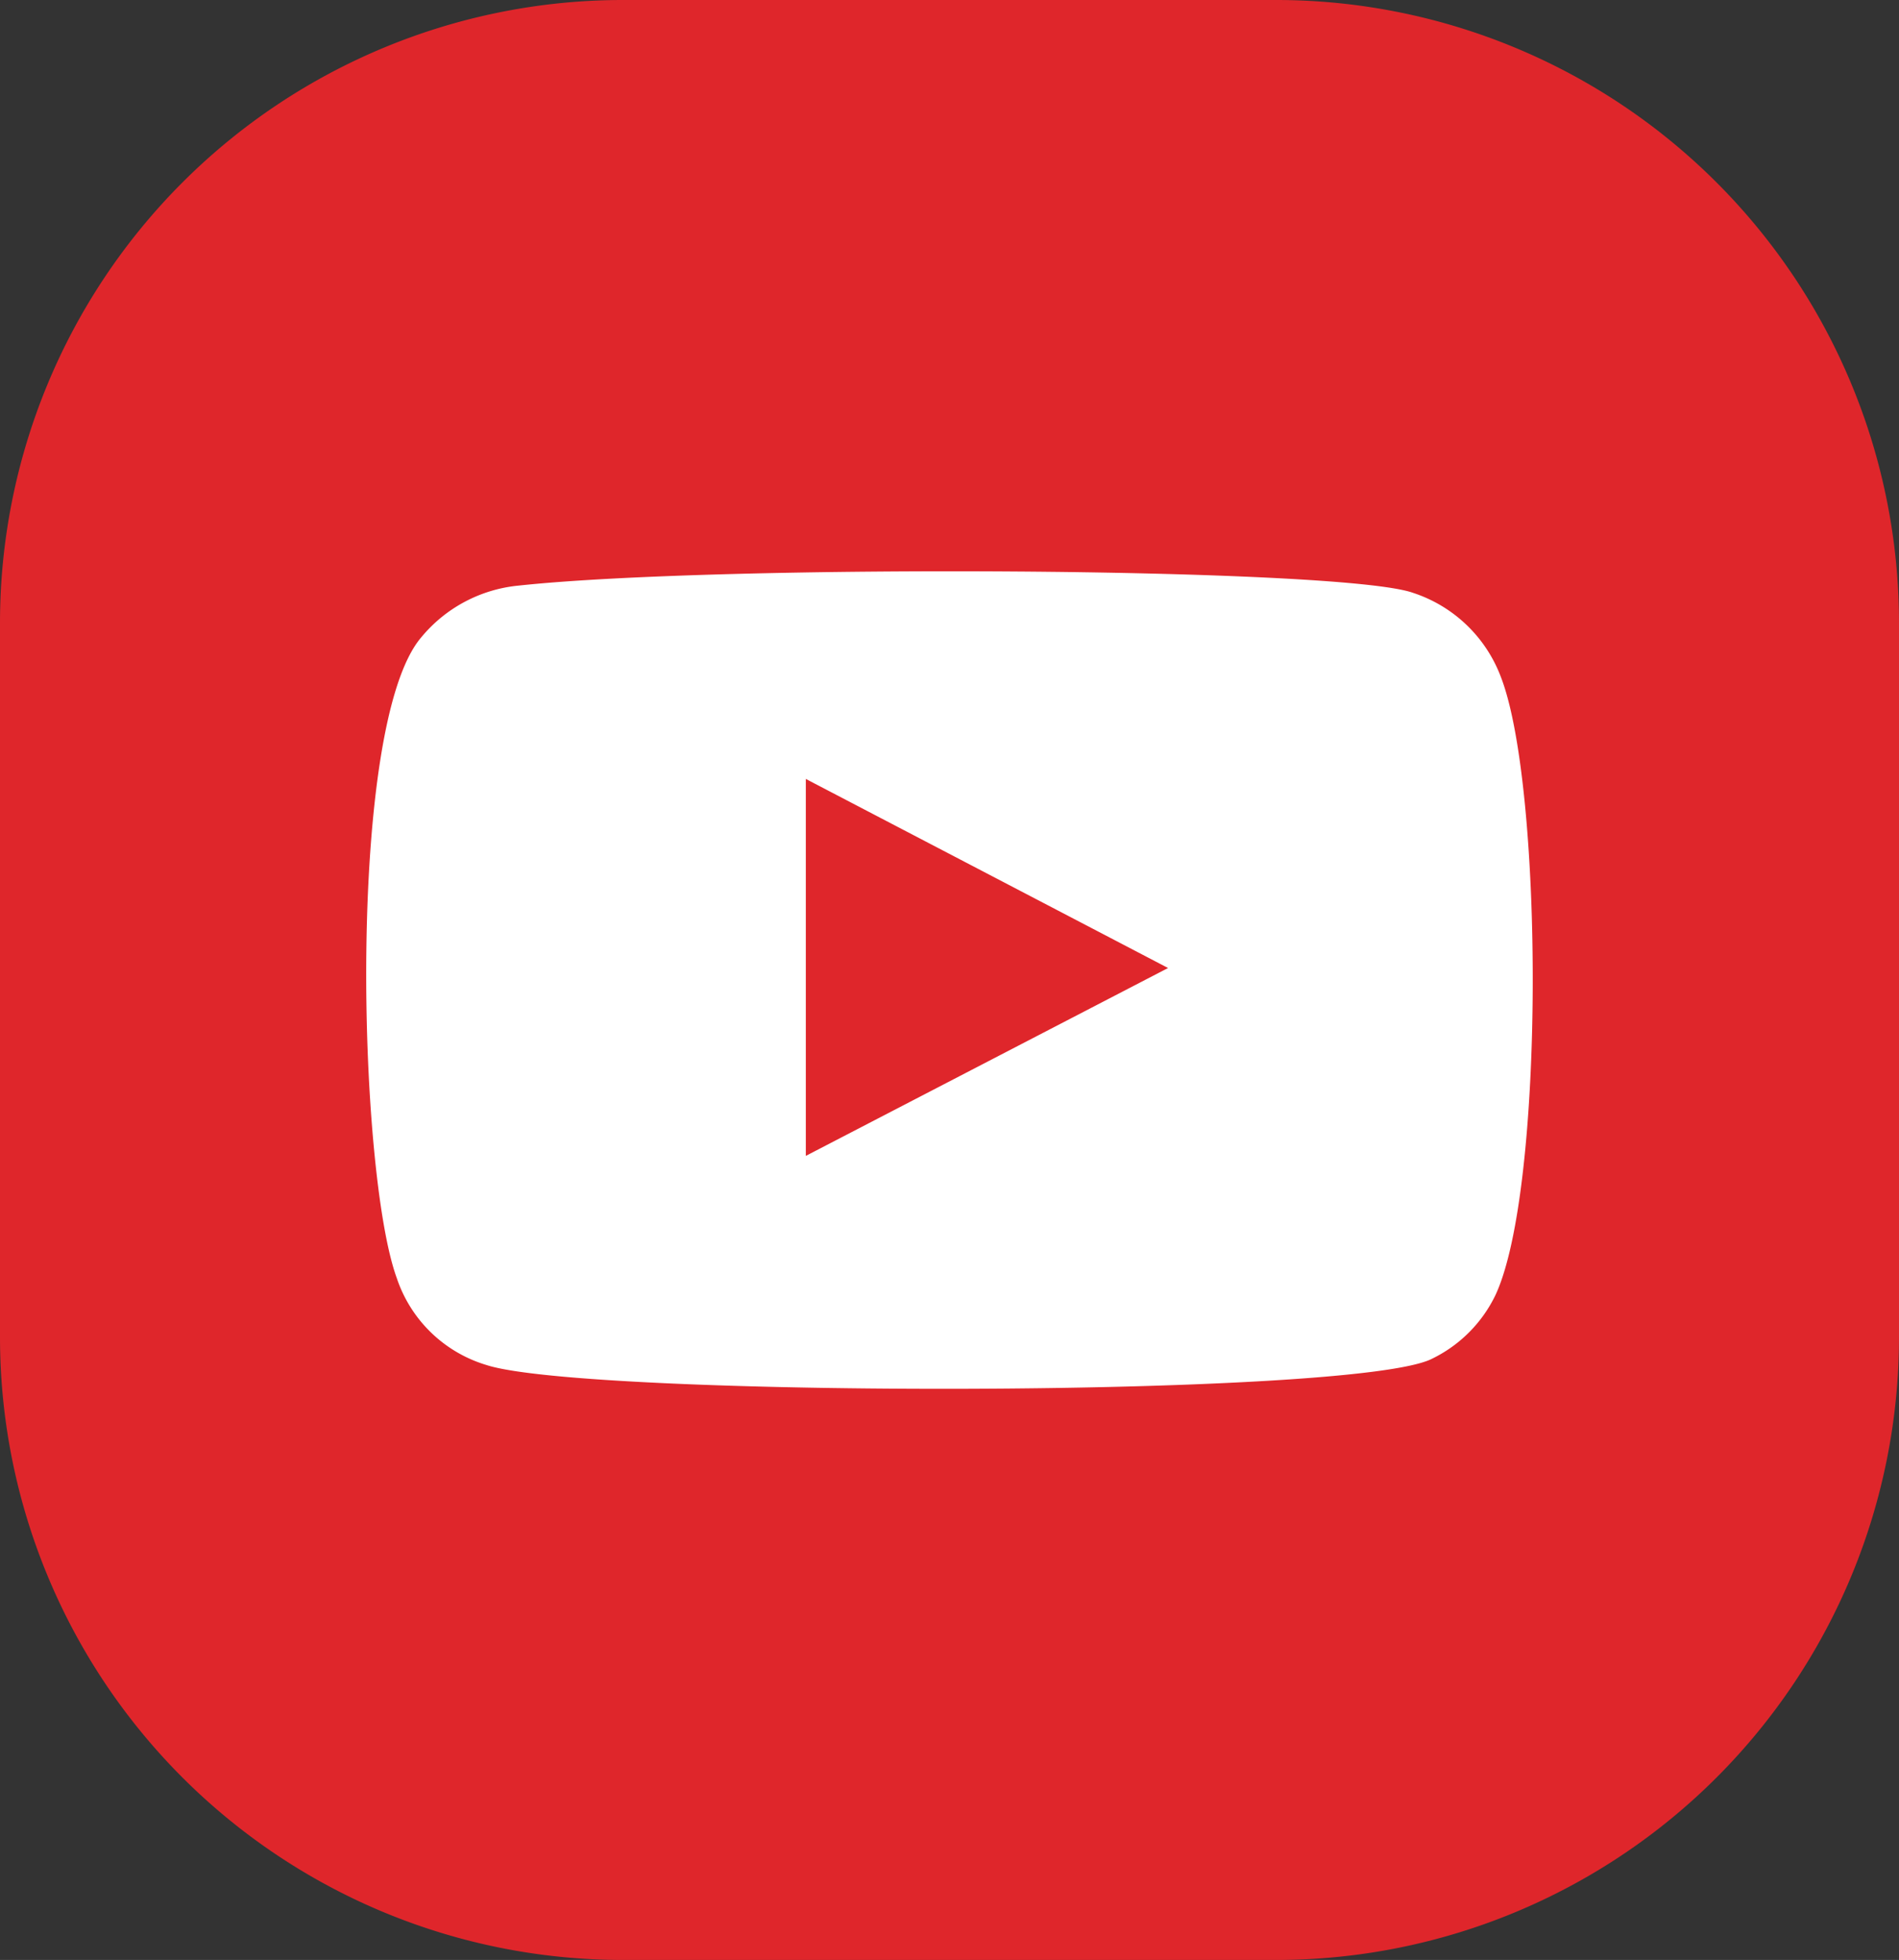
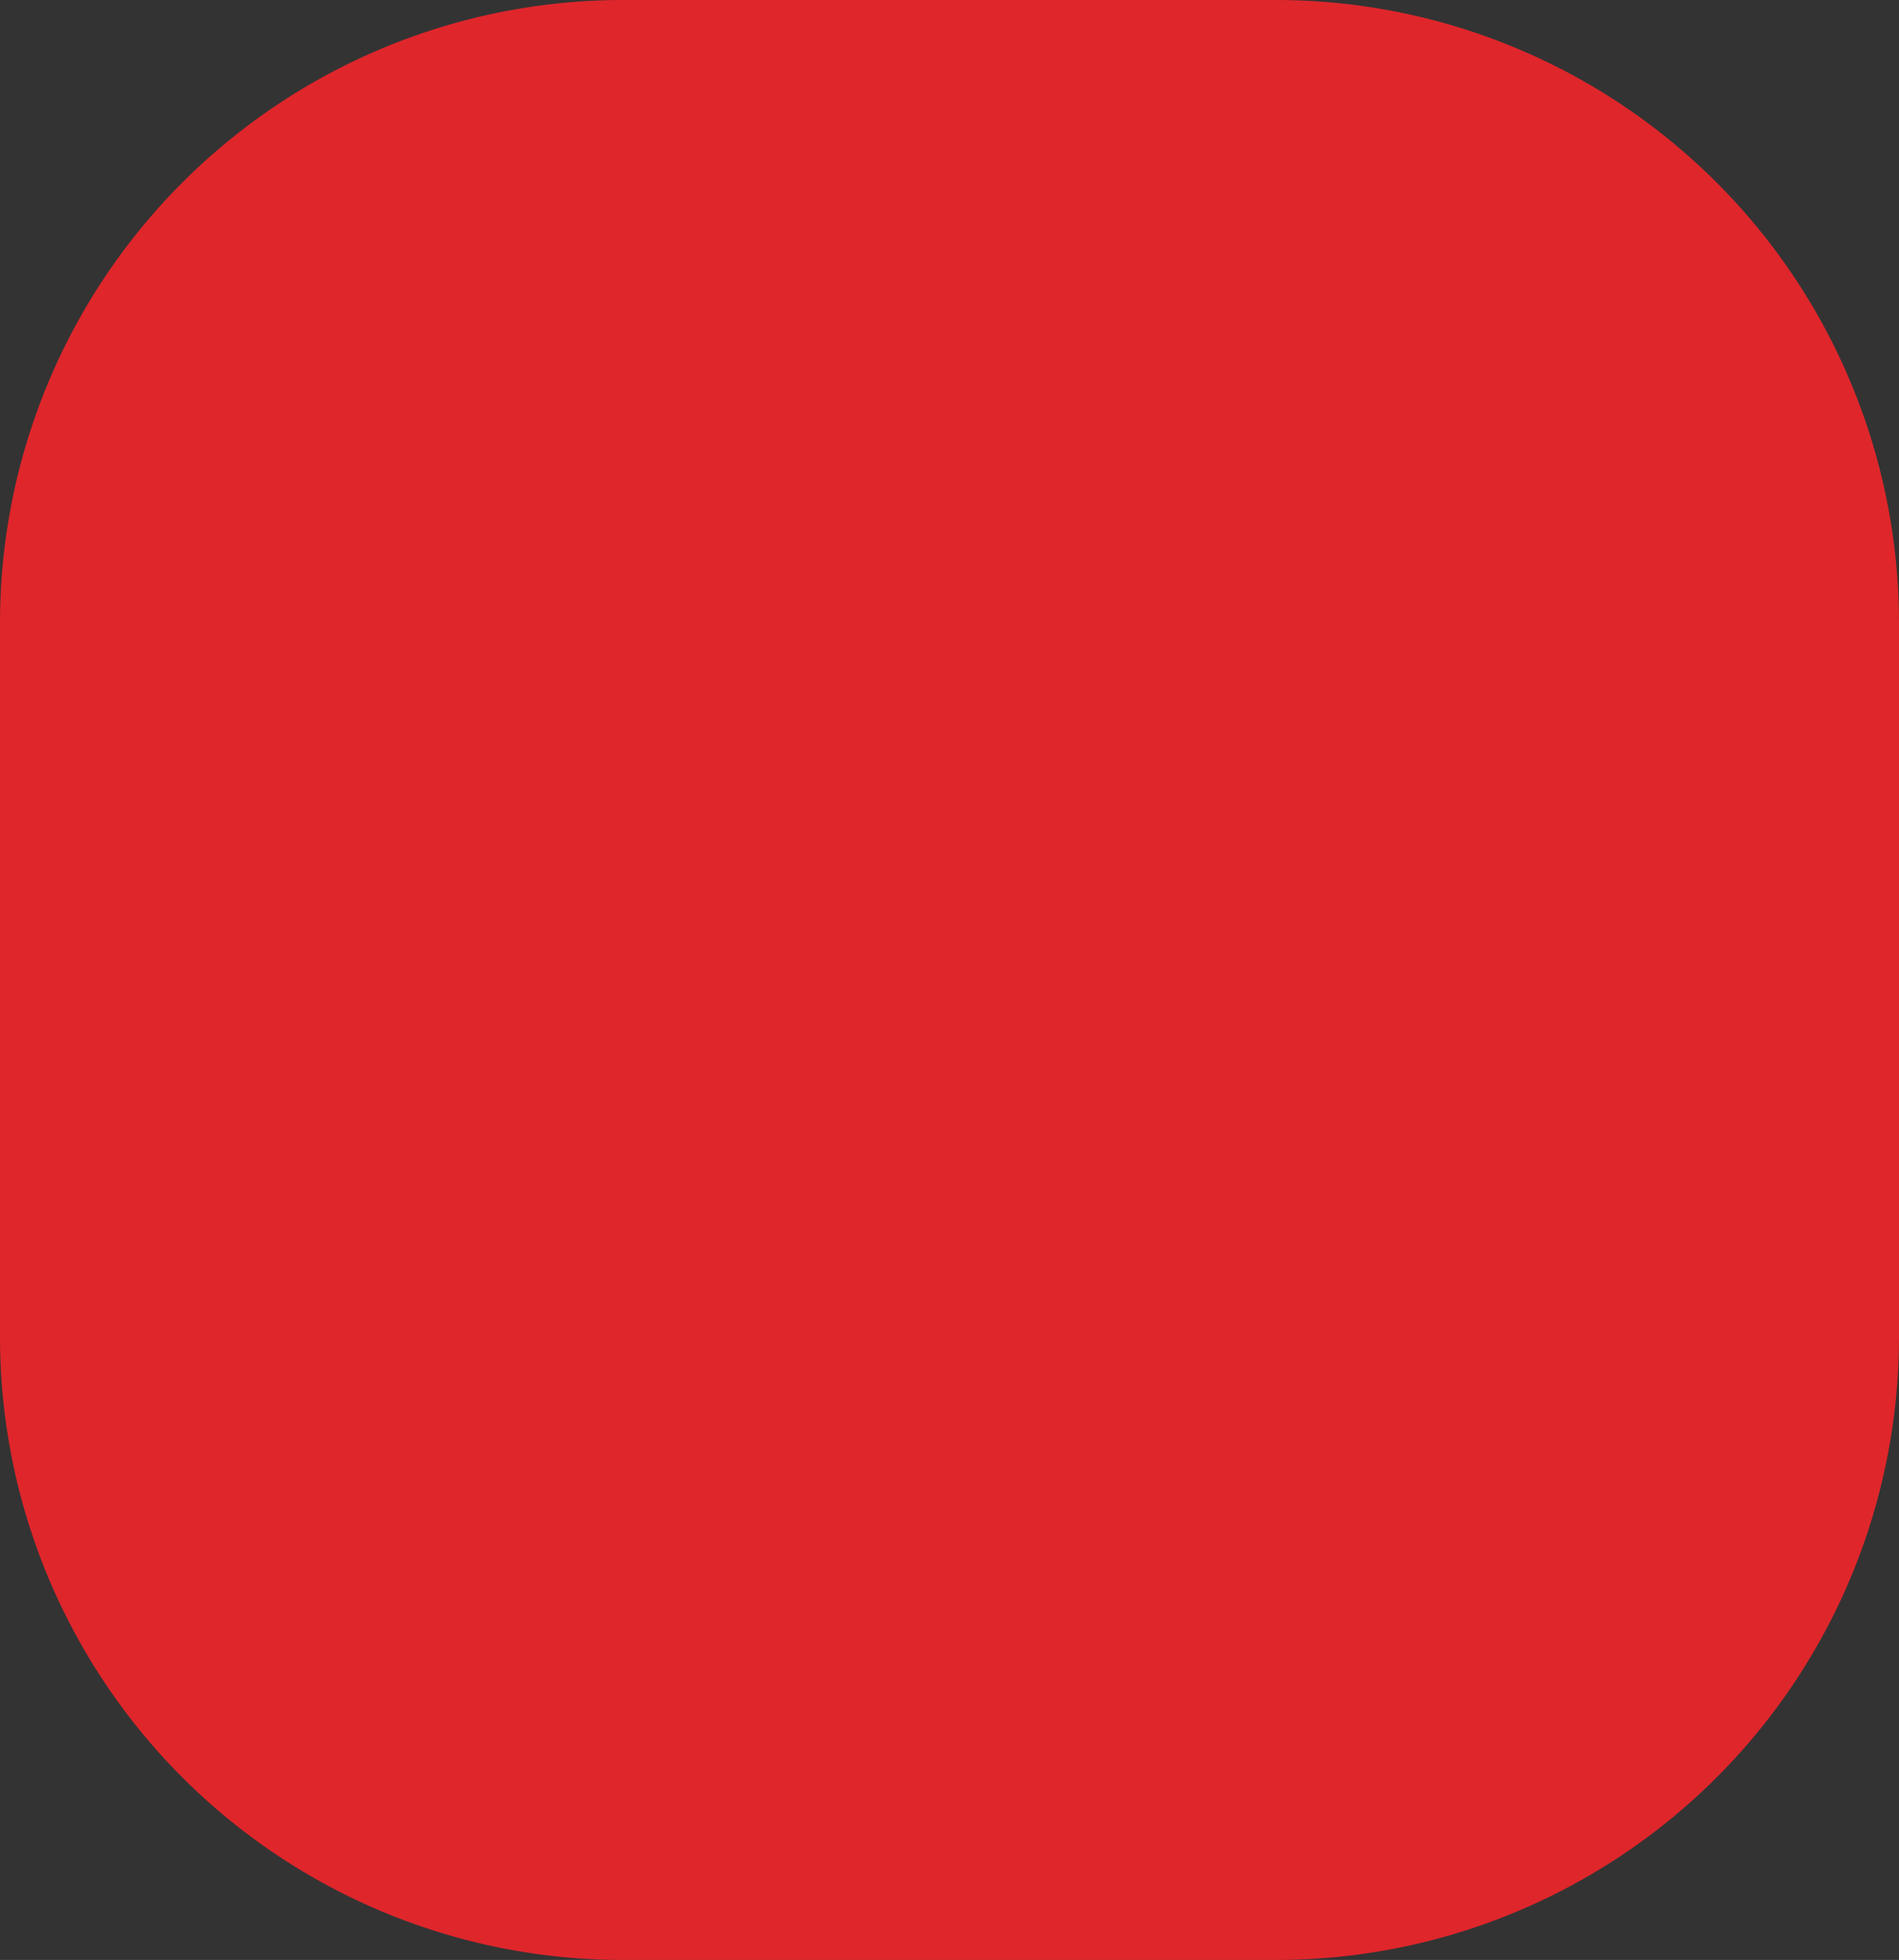
<svg xmlns="http://www.w3.org/2000/svg" id="Group_1047" data-name="Group 1047" width="41.335" height="42.657" viewBox="0 0 41.335 42.657">
  <rect x="0" y="0" width="41.335" height="42.657" fill="#333333" stroke="none" />
  <path id="Path_13206" data-name="Path 13206" d="M2735.324,259.557a13.558,13.558,0,0,1-13.558,13.557h-14.219a13.558,13.558,0,0,1-13.558-13.557V244.015a13.558,13.558,0,0,1,13.558-13.558h14.219a13.558,13.558,0,0,1,13.558,13.558Z" transform="translate(-2693.989 -230.457)" fill="#df262b" />
  <g id="Group_1046" data-name="Group 1046" transform="translate(7.972 12.432)">
-     <path id="Path_13207" data-name="Path 13207" d="M2812.369,428.277a2.95,2.95,0,0,1-1.948-1.892c-.846-2.321-1.095-12.029.531-13.941a3.135,3.135,0,0,1,2.121-1.129c4.379-.471,17.91-.4,19.47.158a3.059,3.059,0,0,1,1.915,1.841c.923,2.4.955,11.127-.12,13.439a2.973,2.973,0,0,1-1.375,1.385C2831.331,429,2814.517,428.984,2812.369,428.277Zm6.956-4.55,7.885-4.089c-2.646-1.382-5.257-2.743-7.885-4.115Z" transform="translate(-2809.757 -411.002)" fill="#fff" fill-rule="evenodd" />
-   </g>
+     </g>
</svg>